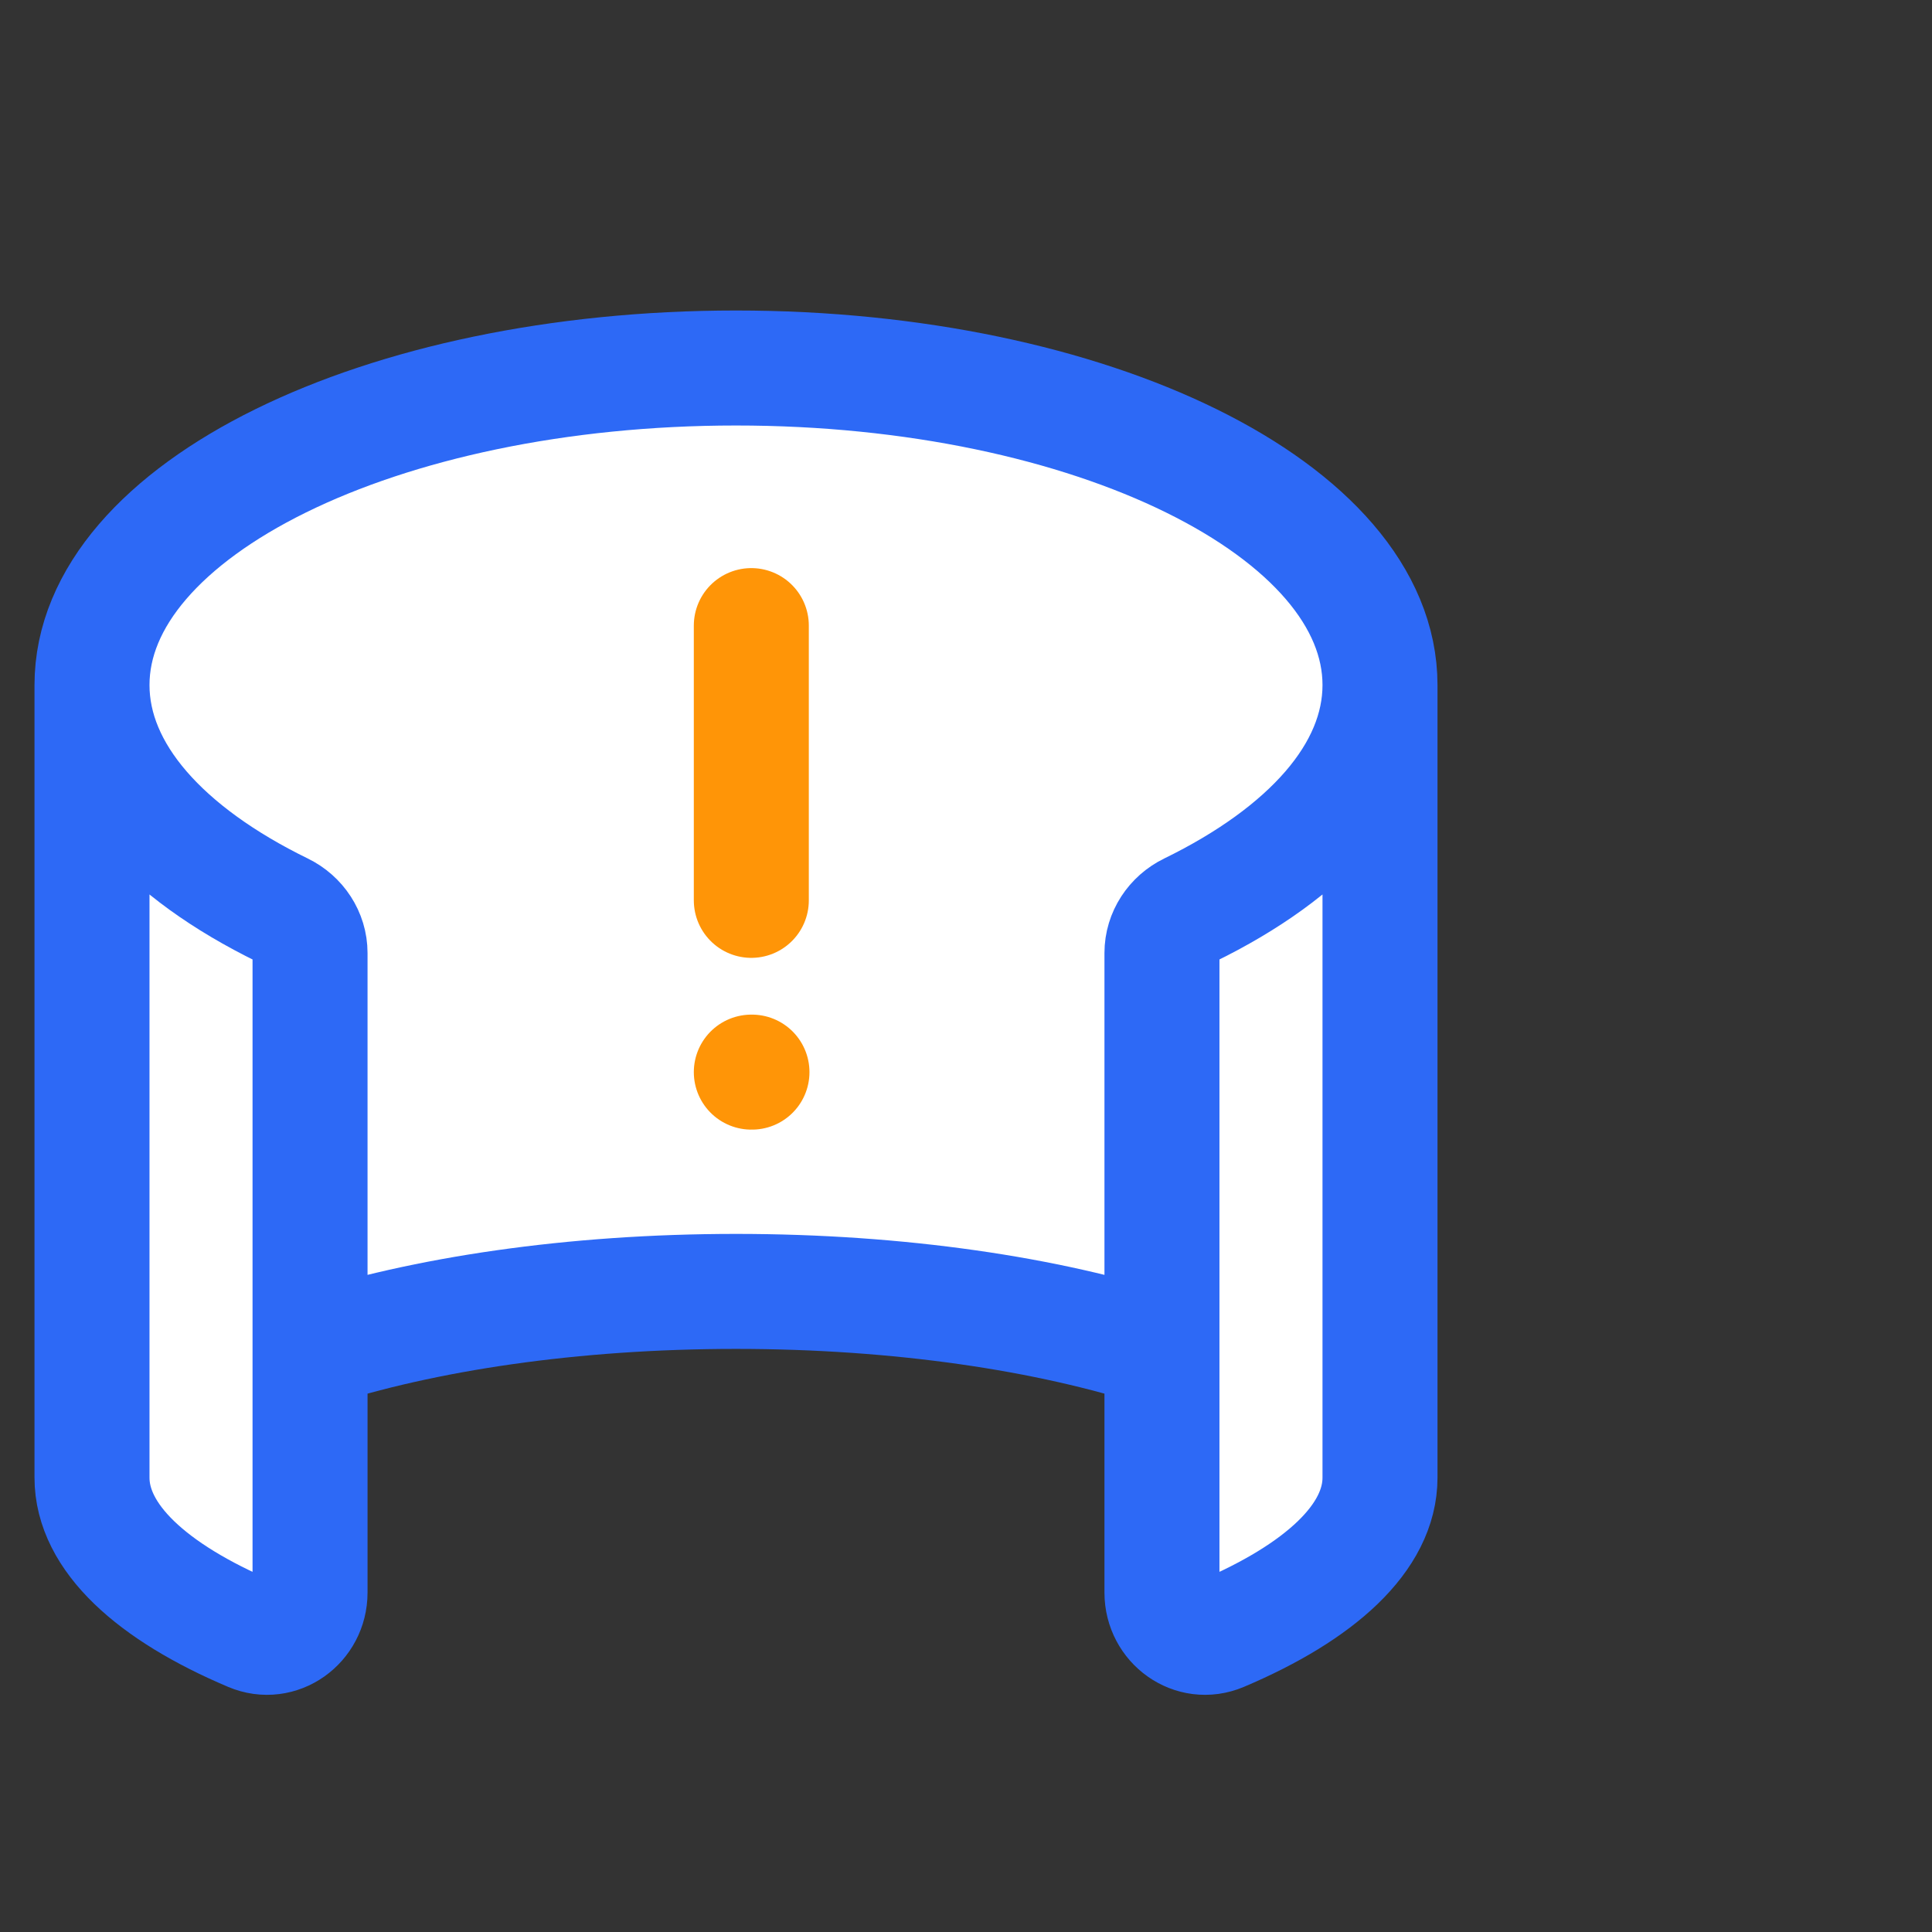
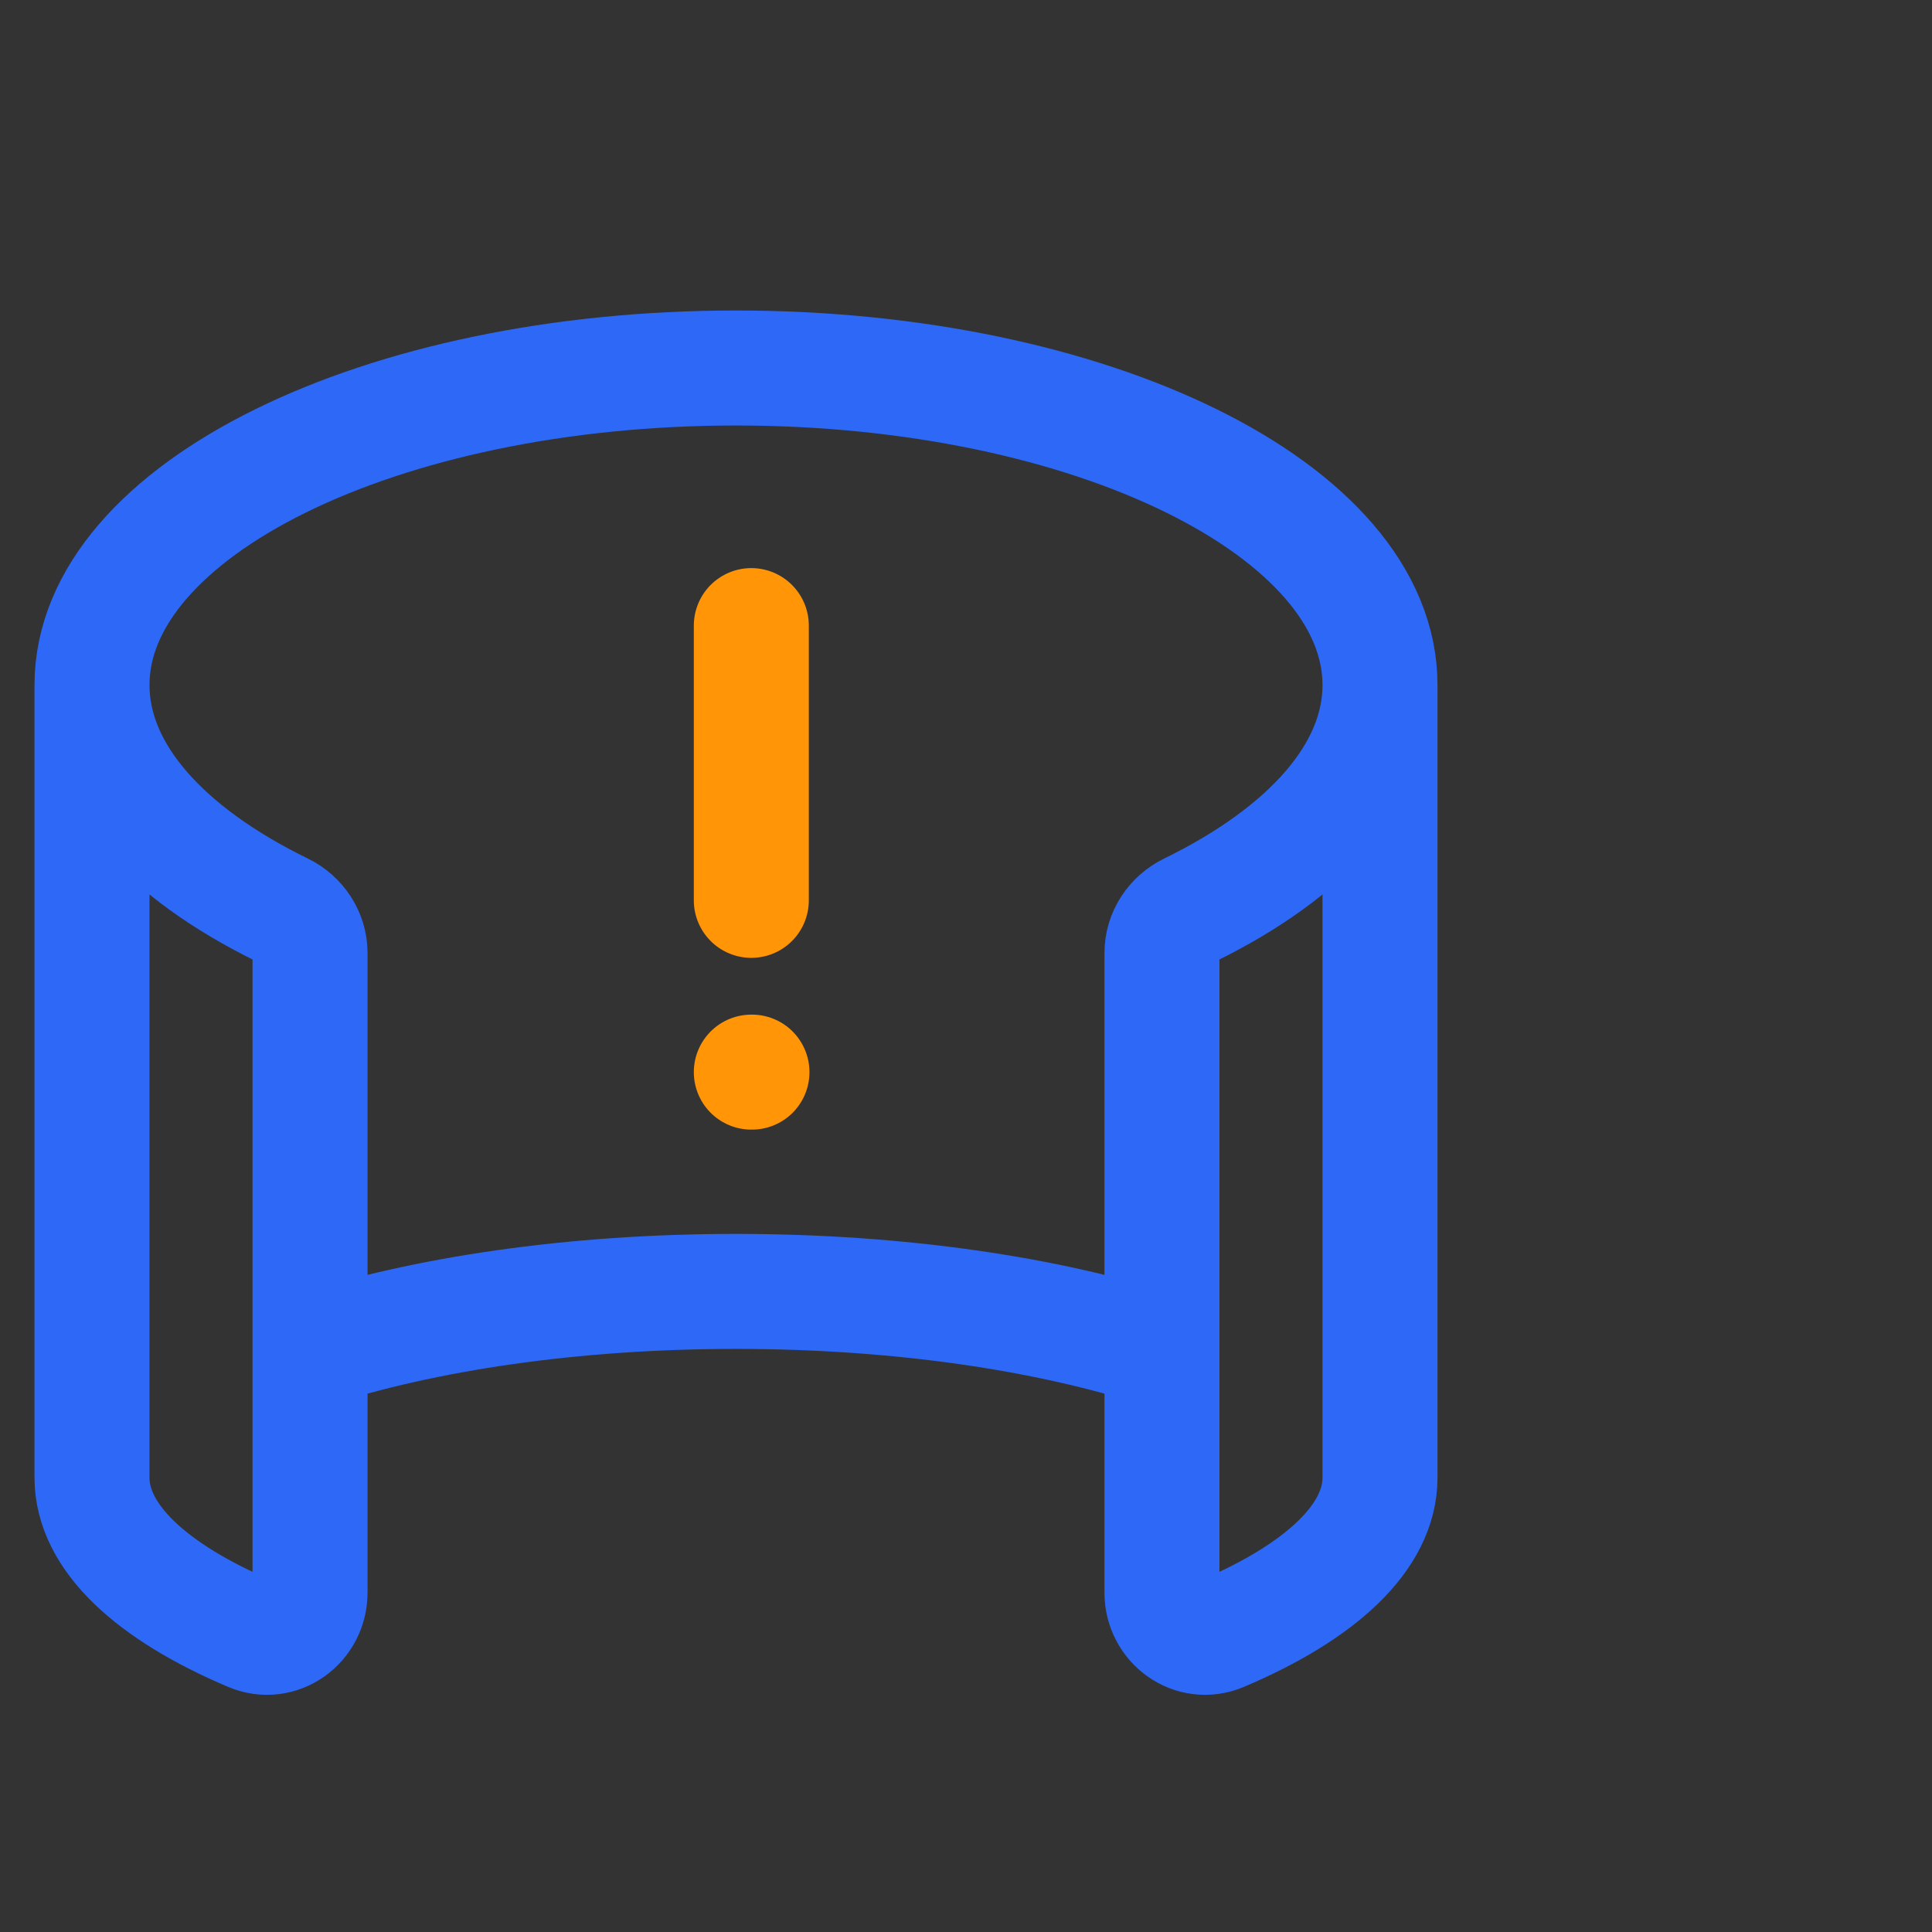
<svg xmlns="http://www.w3.org/2000/svg" width="42" height="42" viewBox="0 0 42 42" fill="none">
  <rect x="0" y="0" width="42" height="42" fill="#333333" stroke="none" />
-   <path d="M2 14.892C2 11.086 8.268 8 16 8C23.732 8 30 11.086 30 14.892V32.123C30 33.424 28.699 34.612 26.552 35.521C25.926 35.785 25.26 35.302 25.26 34.622V29.366C22.792 28.562 19.551 28.074 16 28.074C12.449 28.074 9.208 28.562 6.74 29.366V34.622C6.74 35.302 6.074 35.785 5.448 35.521C3.301 34.612 2 33.424 2 32.123V14.892Z" fill="white" />
  <path d="M30 14.892C30 11.086 23.732 8 16 8C8.268 8 2 11.086 2 14.892M30 14.892V32.123C30 33.424 28.699 34.612 26.552 35.521C25.926 35.785 25.26 35.302 25.26 34.622V29.366M30 14.892C30 16.806 28.415 18.538 25.856 19.787C25.498 19.962 25.26 20.319 25.26 20.717V28.031V29.366M2 14.892V32.123C2 33.424 3.301 34.612 5.448 35.521C6.074 35.785 6.74 35.302 6.74 34.622V29.366M2 14.892C2 16.806 3.585 18.538 6.144 19.787C6.501 19.962 6.74 20.319 6.74 20.717V29.366M25.26 29.366C22.792 28.562 19.551 28.074 16 28.074C12.449 28.074 9.208 28.562 6.74 29.366" stroke="#2D69F6" stroke-width="2.5" />
  <path d="M16.333 13.6V19.573M16.333 23.307H16.347" stroke="#FF9507" stroke-width="2.5" stroke-linecap="round" stroke-linejoin="round" />
</svg>